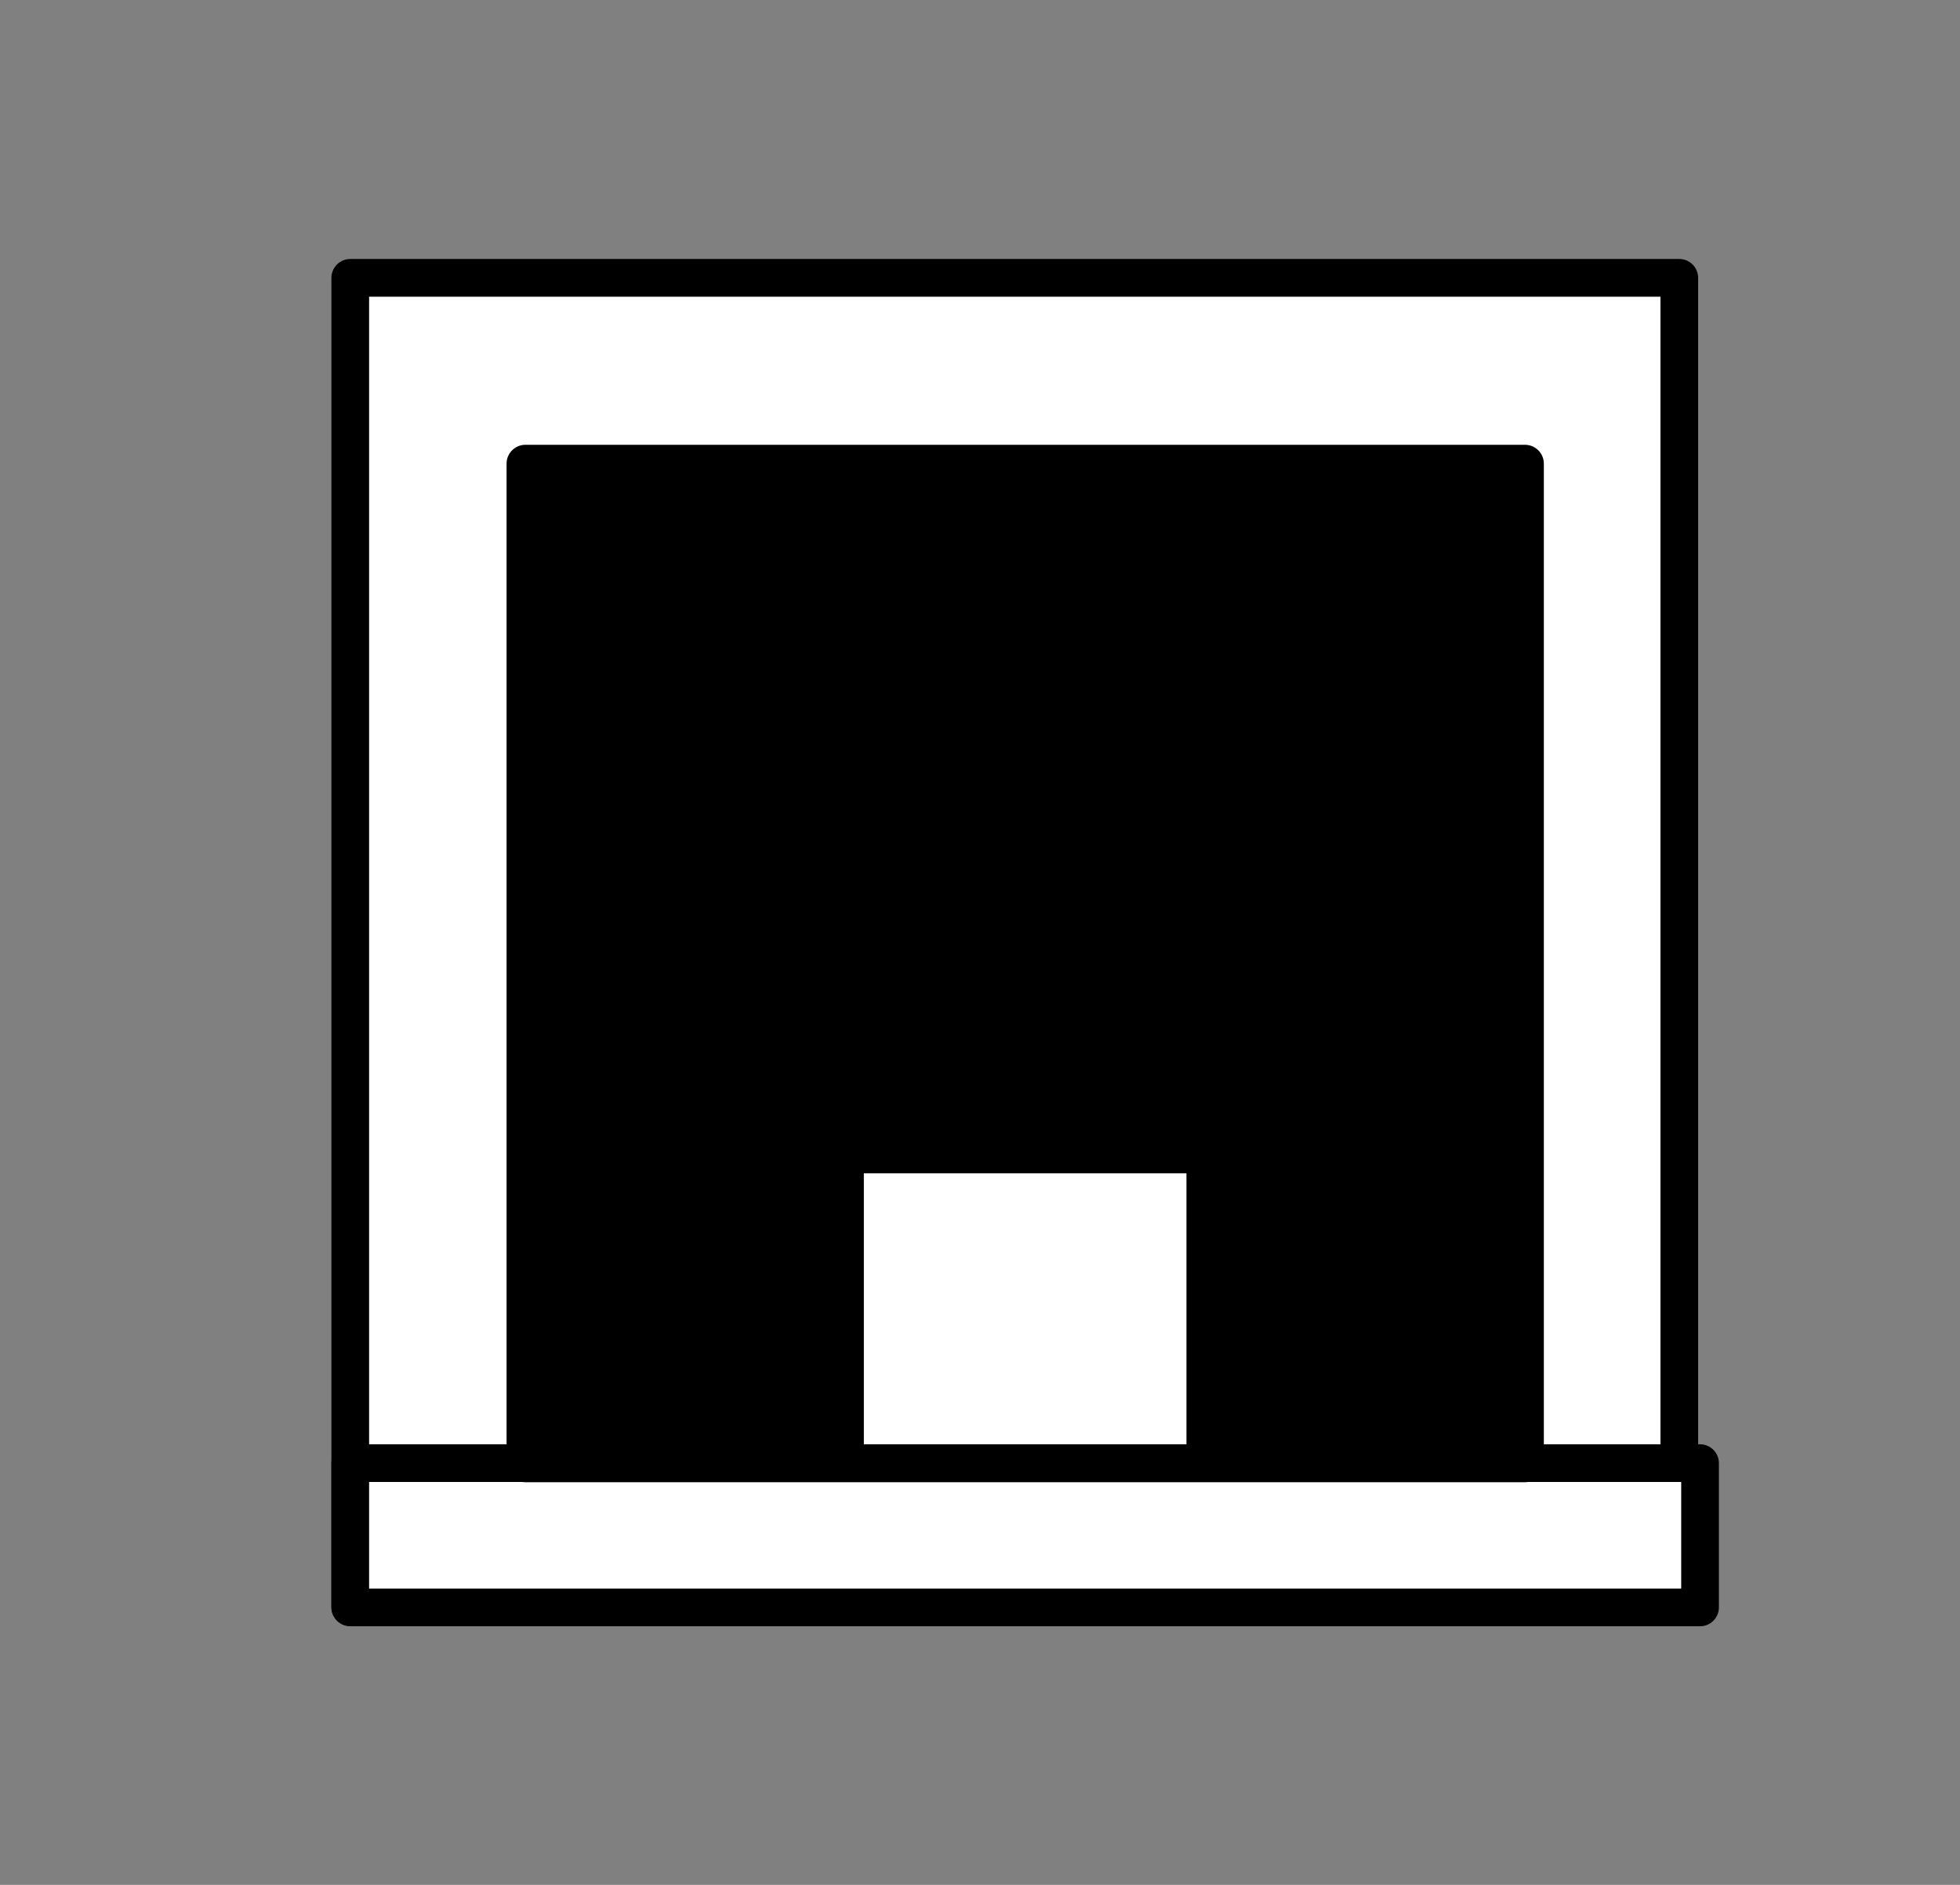
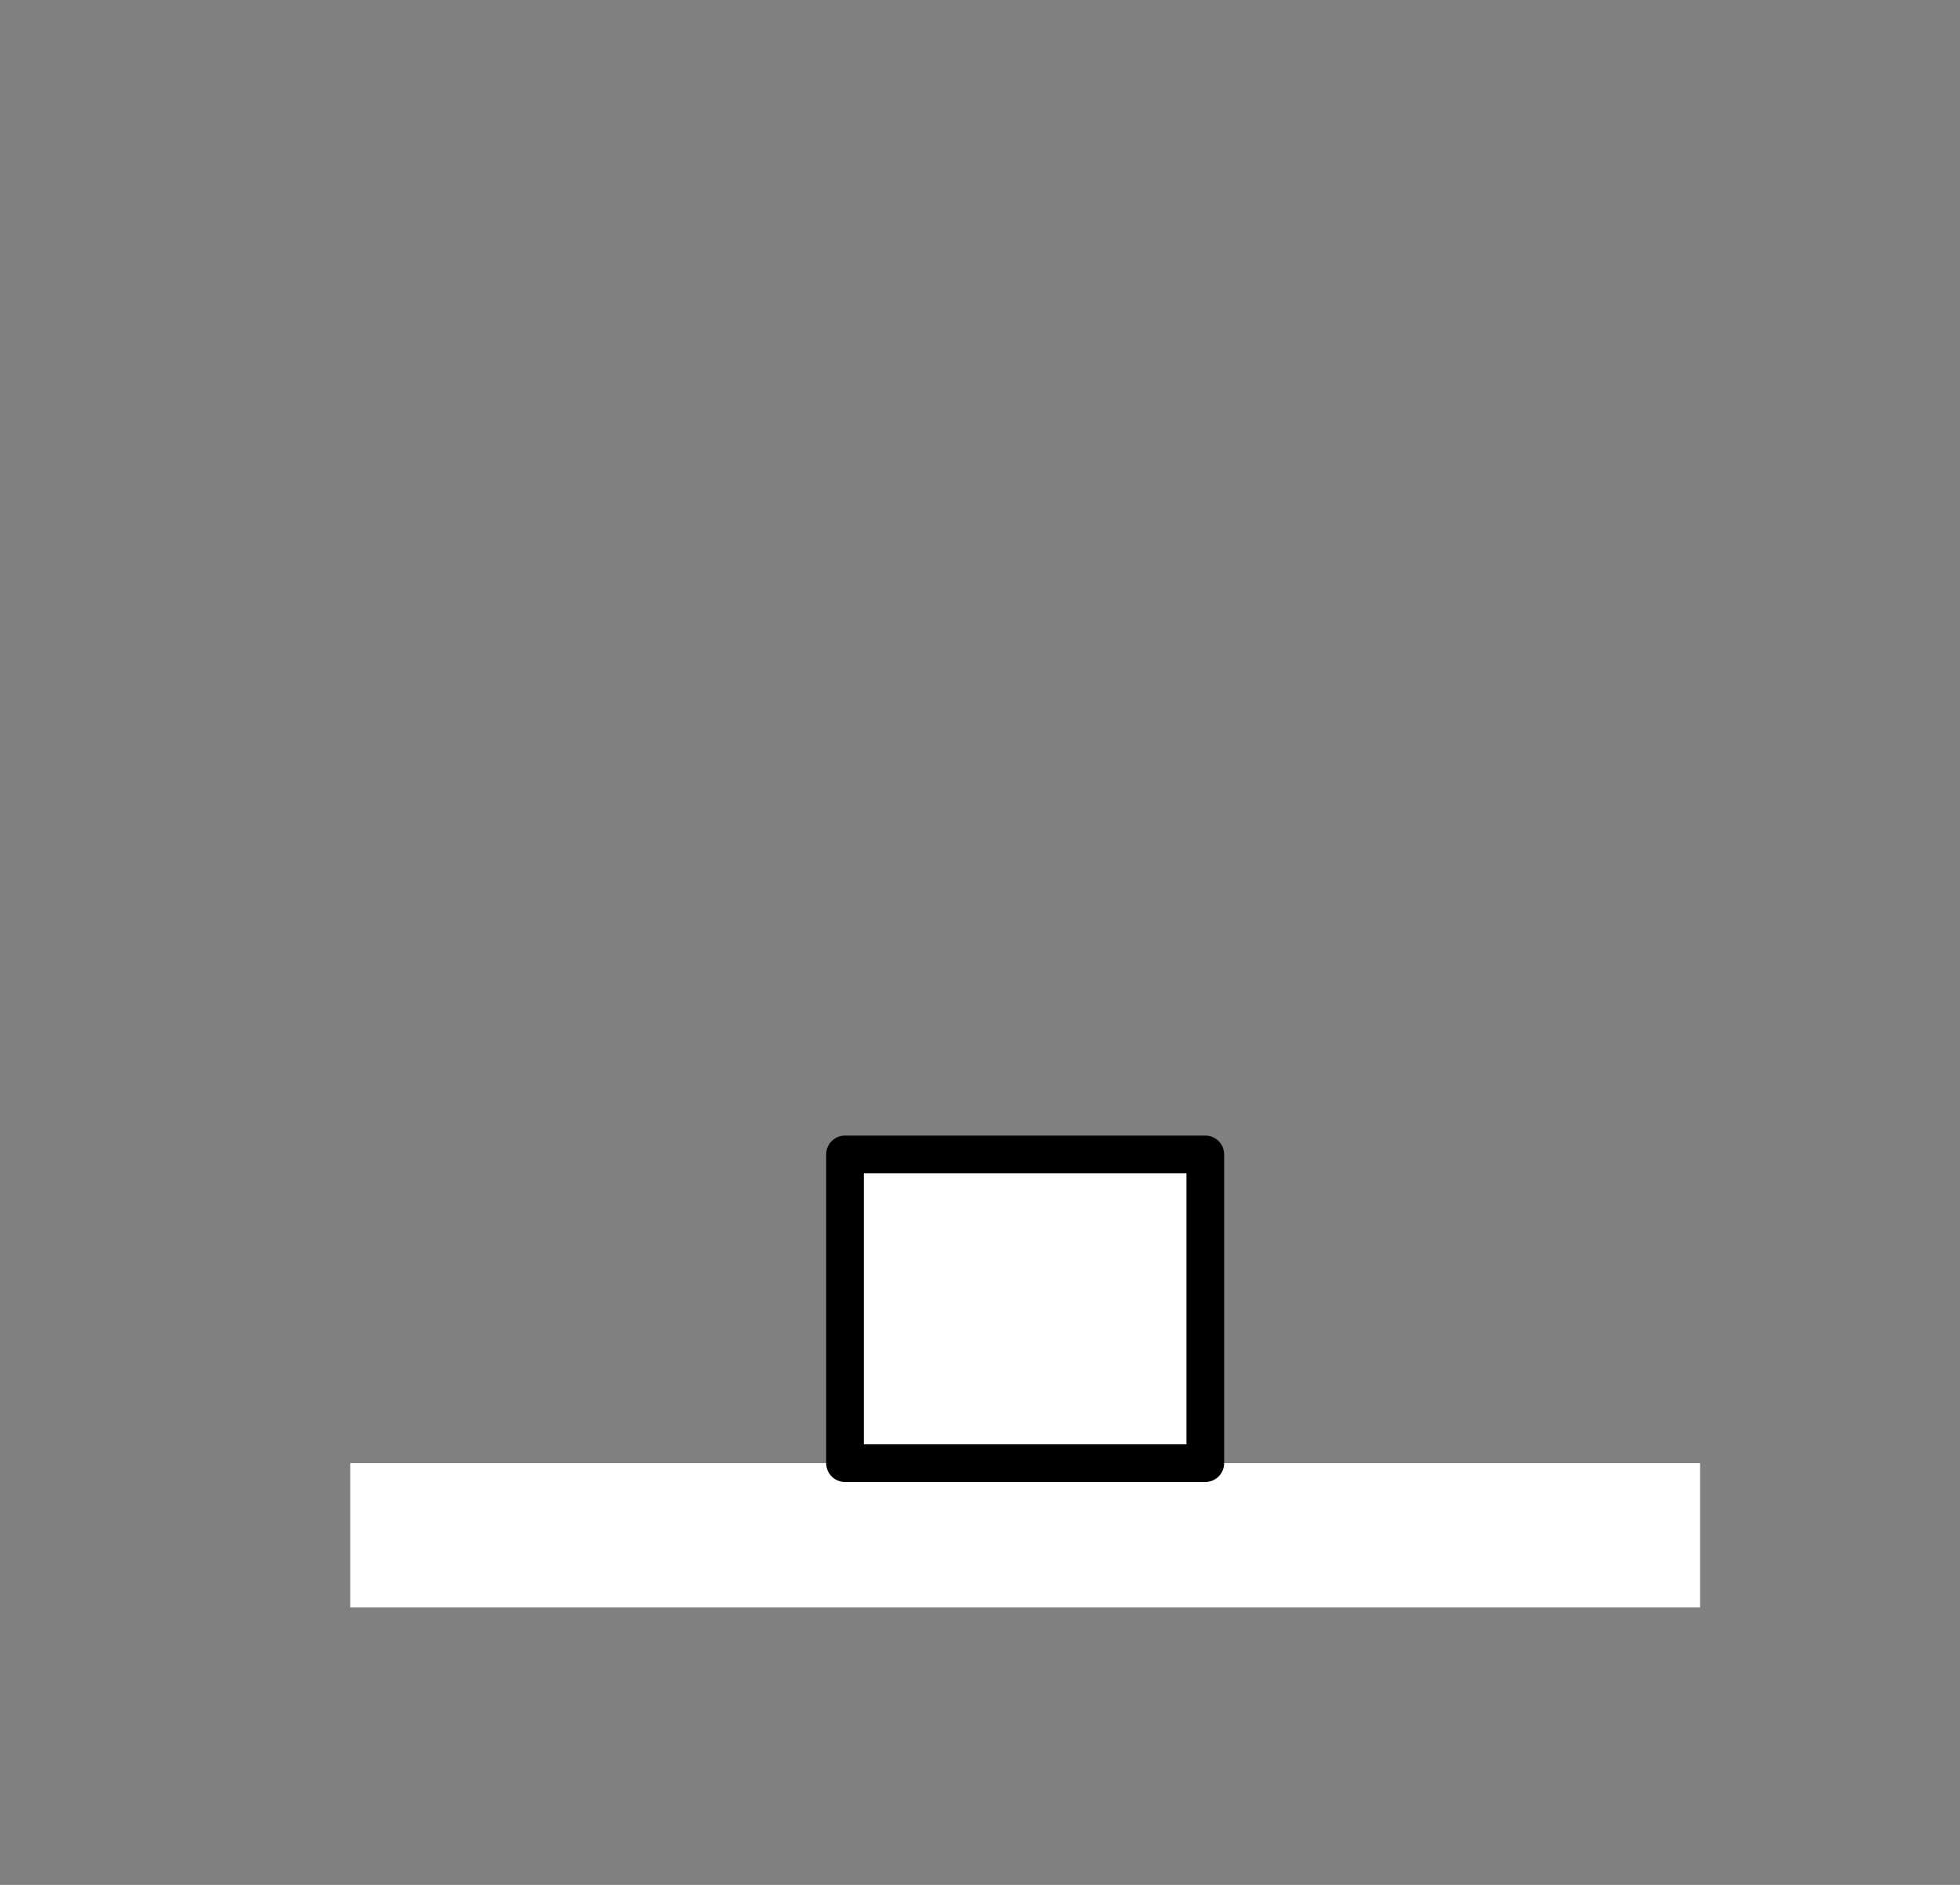
<svg xmlns="http://www.w3.org/2000/svg" version="1.1" viewBox="0.0 0.0 104.0 100.0" fill="none" stroke="none" stroke-linecap="square" stroke-miterlimit="10">
  <rect x="0.0" y="0.0" width="104.0" height="100.0" fill="#808080" stroke="none" />
  <clipPath id="p.0">
    <path d="m0 0l104.0 0l0 100.0l-104.0 0l0 -100.0z" clip-rule="nonzero" />
  </clipPath>
  <g clip-path="url(#p.0)">
    <path fill="#000000" fill-opacity="0.0" d="m0 0l104.942 0l0 100.0l-104.942 0z" fill-rule="nonzero" />
-     <path fill="#ffffff" d="m18.585 14.74l70.52 0l0 70.52l-70.52 0z" fill-rule="nonzero" />
-     <path stroke="#000000" stroke-width="2.0" stroke-linejoin="round" stroke-linecap="butt" d="m18.585 14.74l70.52 0l0 70.52l-70.52 0z" fill-rule="nonzero" />
    <path fill="#ffffff" d="m18.585 77.625l71.622 0l0 7.654l-71.622 0z" fill-rule="nonzero" />
-     <path stroke="#000000" stroke-width="2.0" stroke-linejoin="round" stroke-linecap="butt" d="m18.585 77.625l71.622 0l0 7.654l-71.622 0z" fill-rule="nonzero" />
-     <path fill="#000000" d="m27.879 24.598l53.039 0l0 53.039l-53.039 0z" fill-rule="nonzero" />
-     <path stroke="#000000" stroke-width="2.0" stroke-linejoin="round" stroke-linecap="butt" d="m27.879 24.598l53.039 0l0 53.039l-53.039 0z" fill-rule="nonzero" />
    <path fill="#ffffff" d="m44.837 61.247l19.118 0l0 16.378l-19.118 0z" fill-rule="nonzero" />
    <path stroke="#000000" stroke-width="2.0" stroke-linejoin="round" stroke-linecap="butt" d="m44.837 61.247l19.118 0l0 16.378l-19.118 0z" fill-rule="nonzero" />
  </g>
</svg>